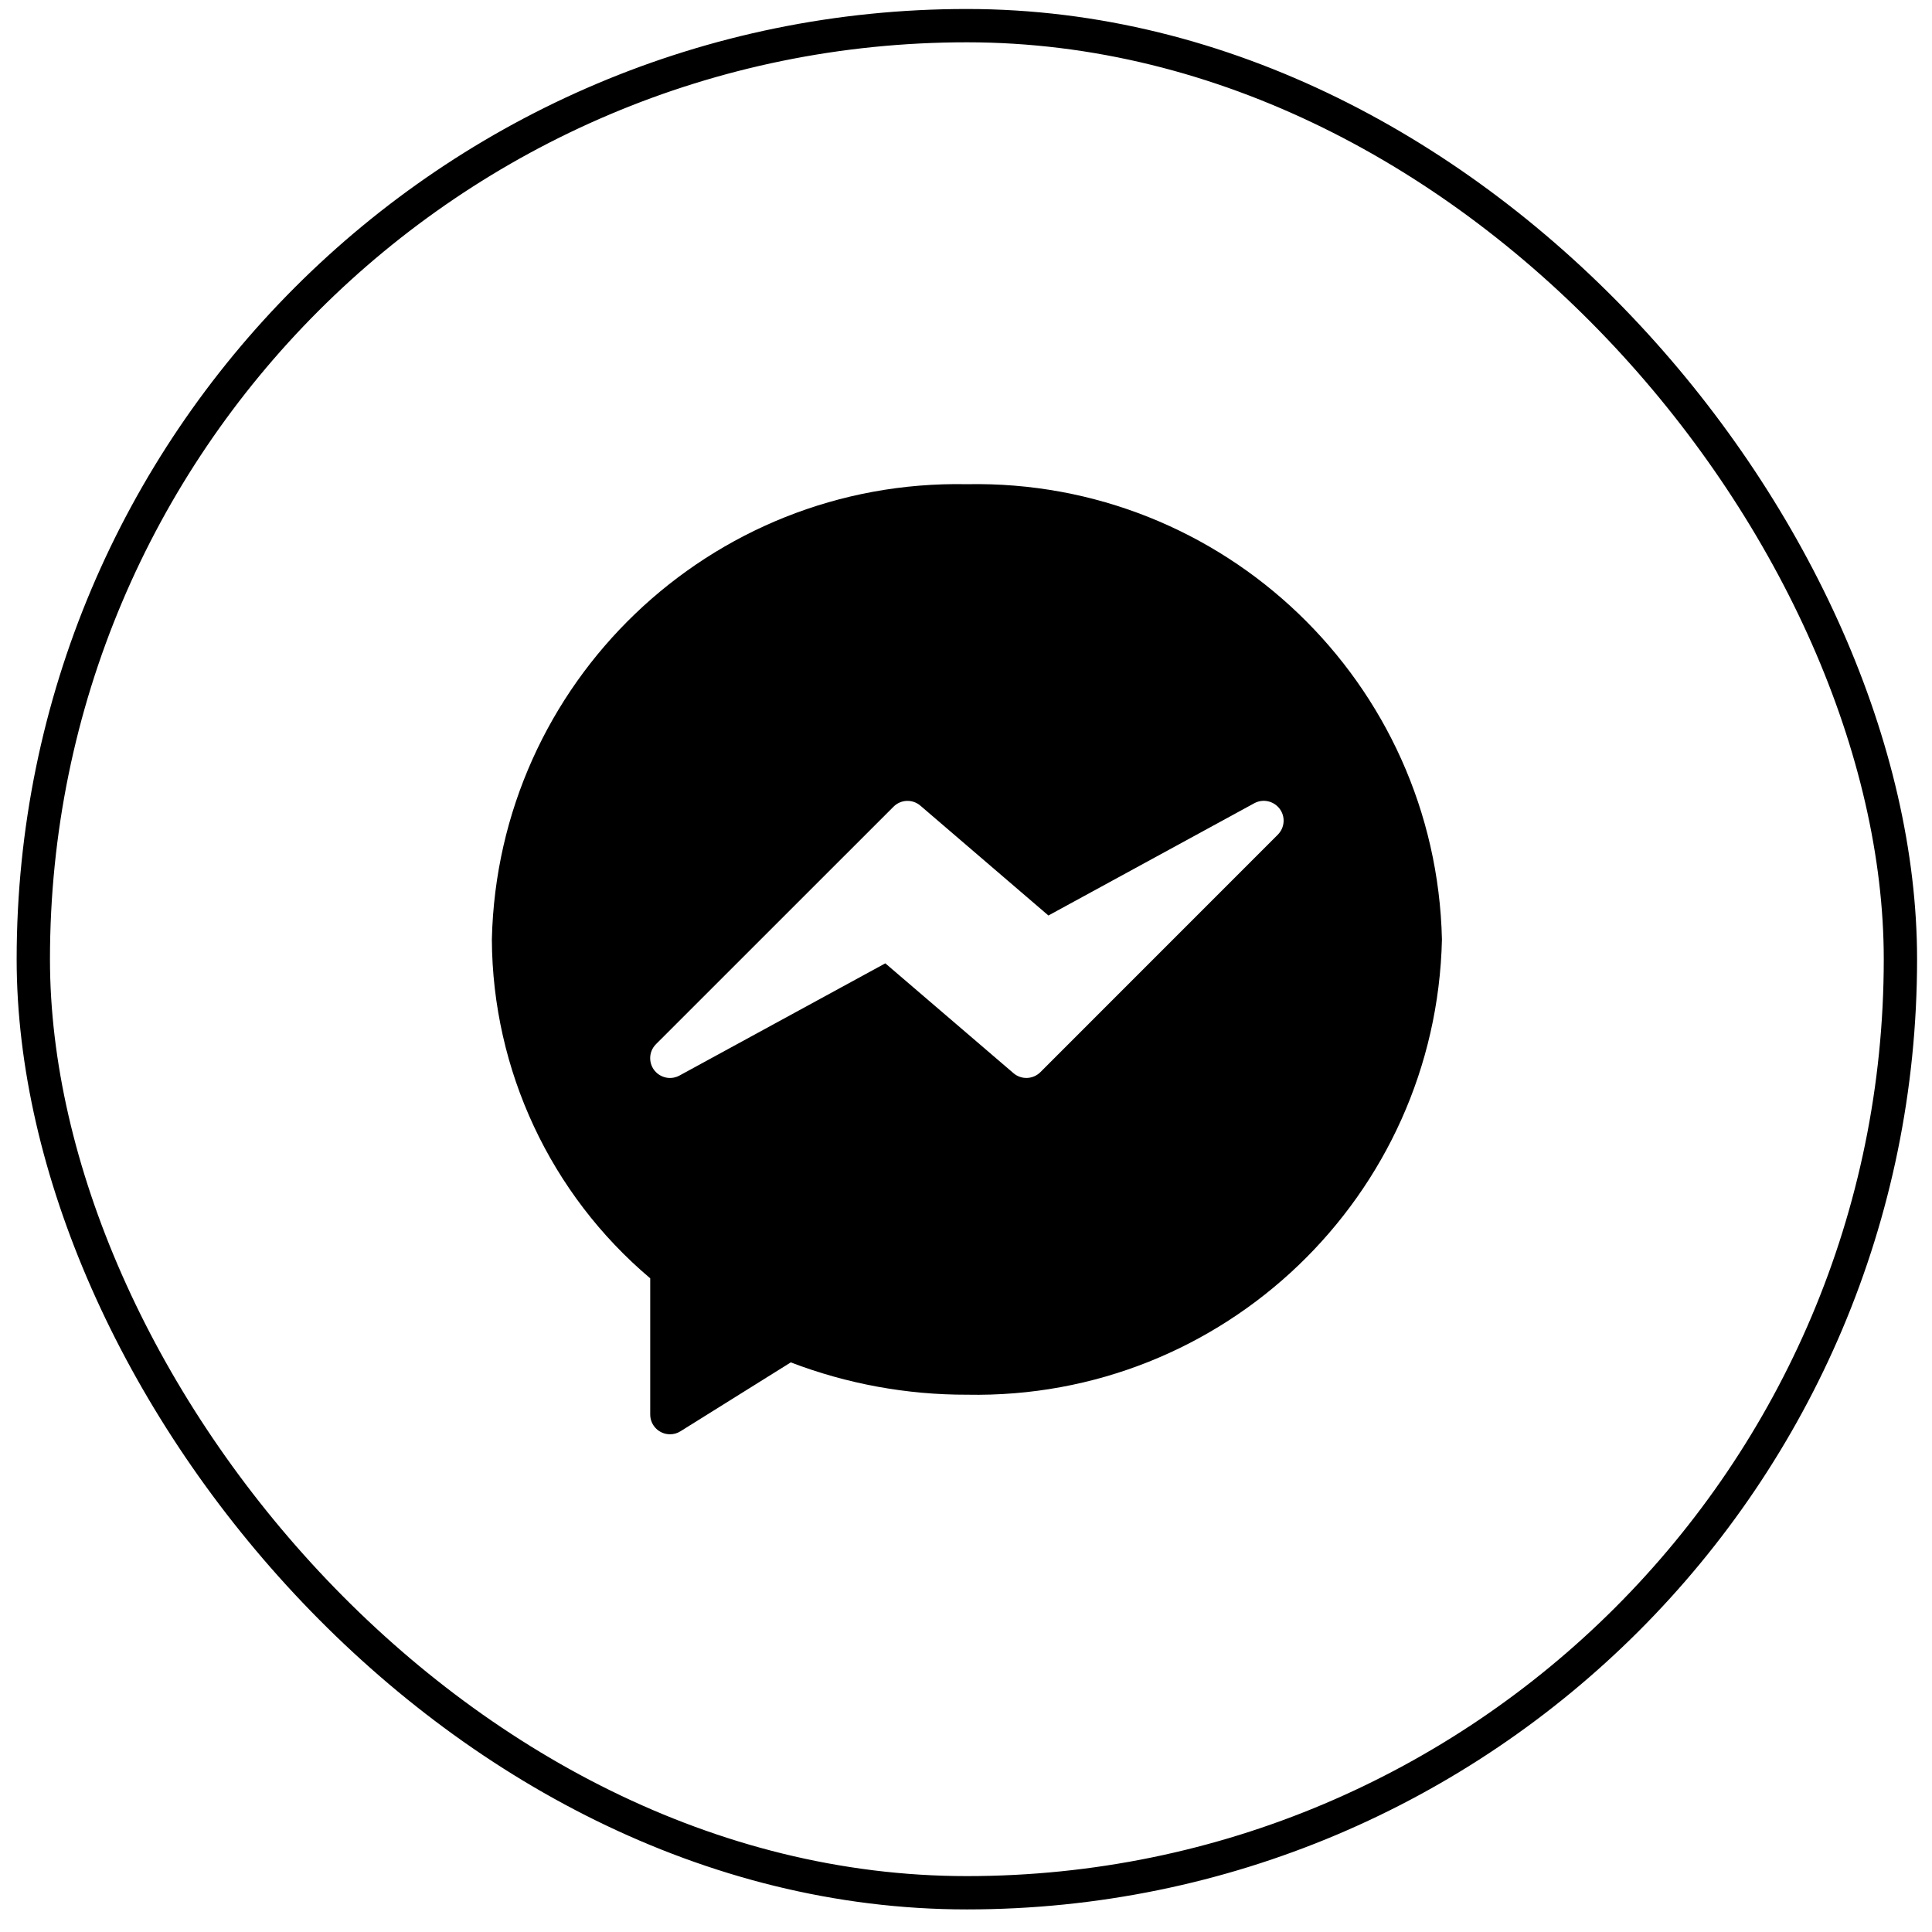
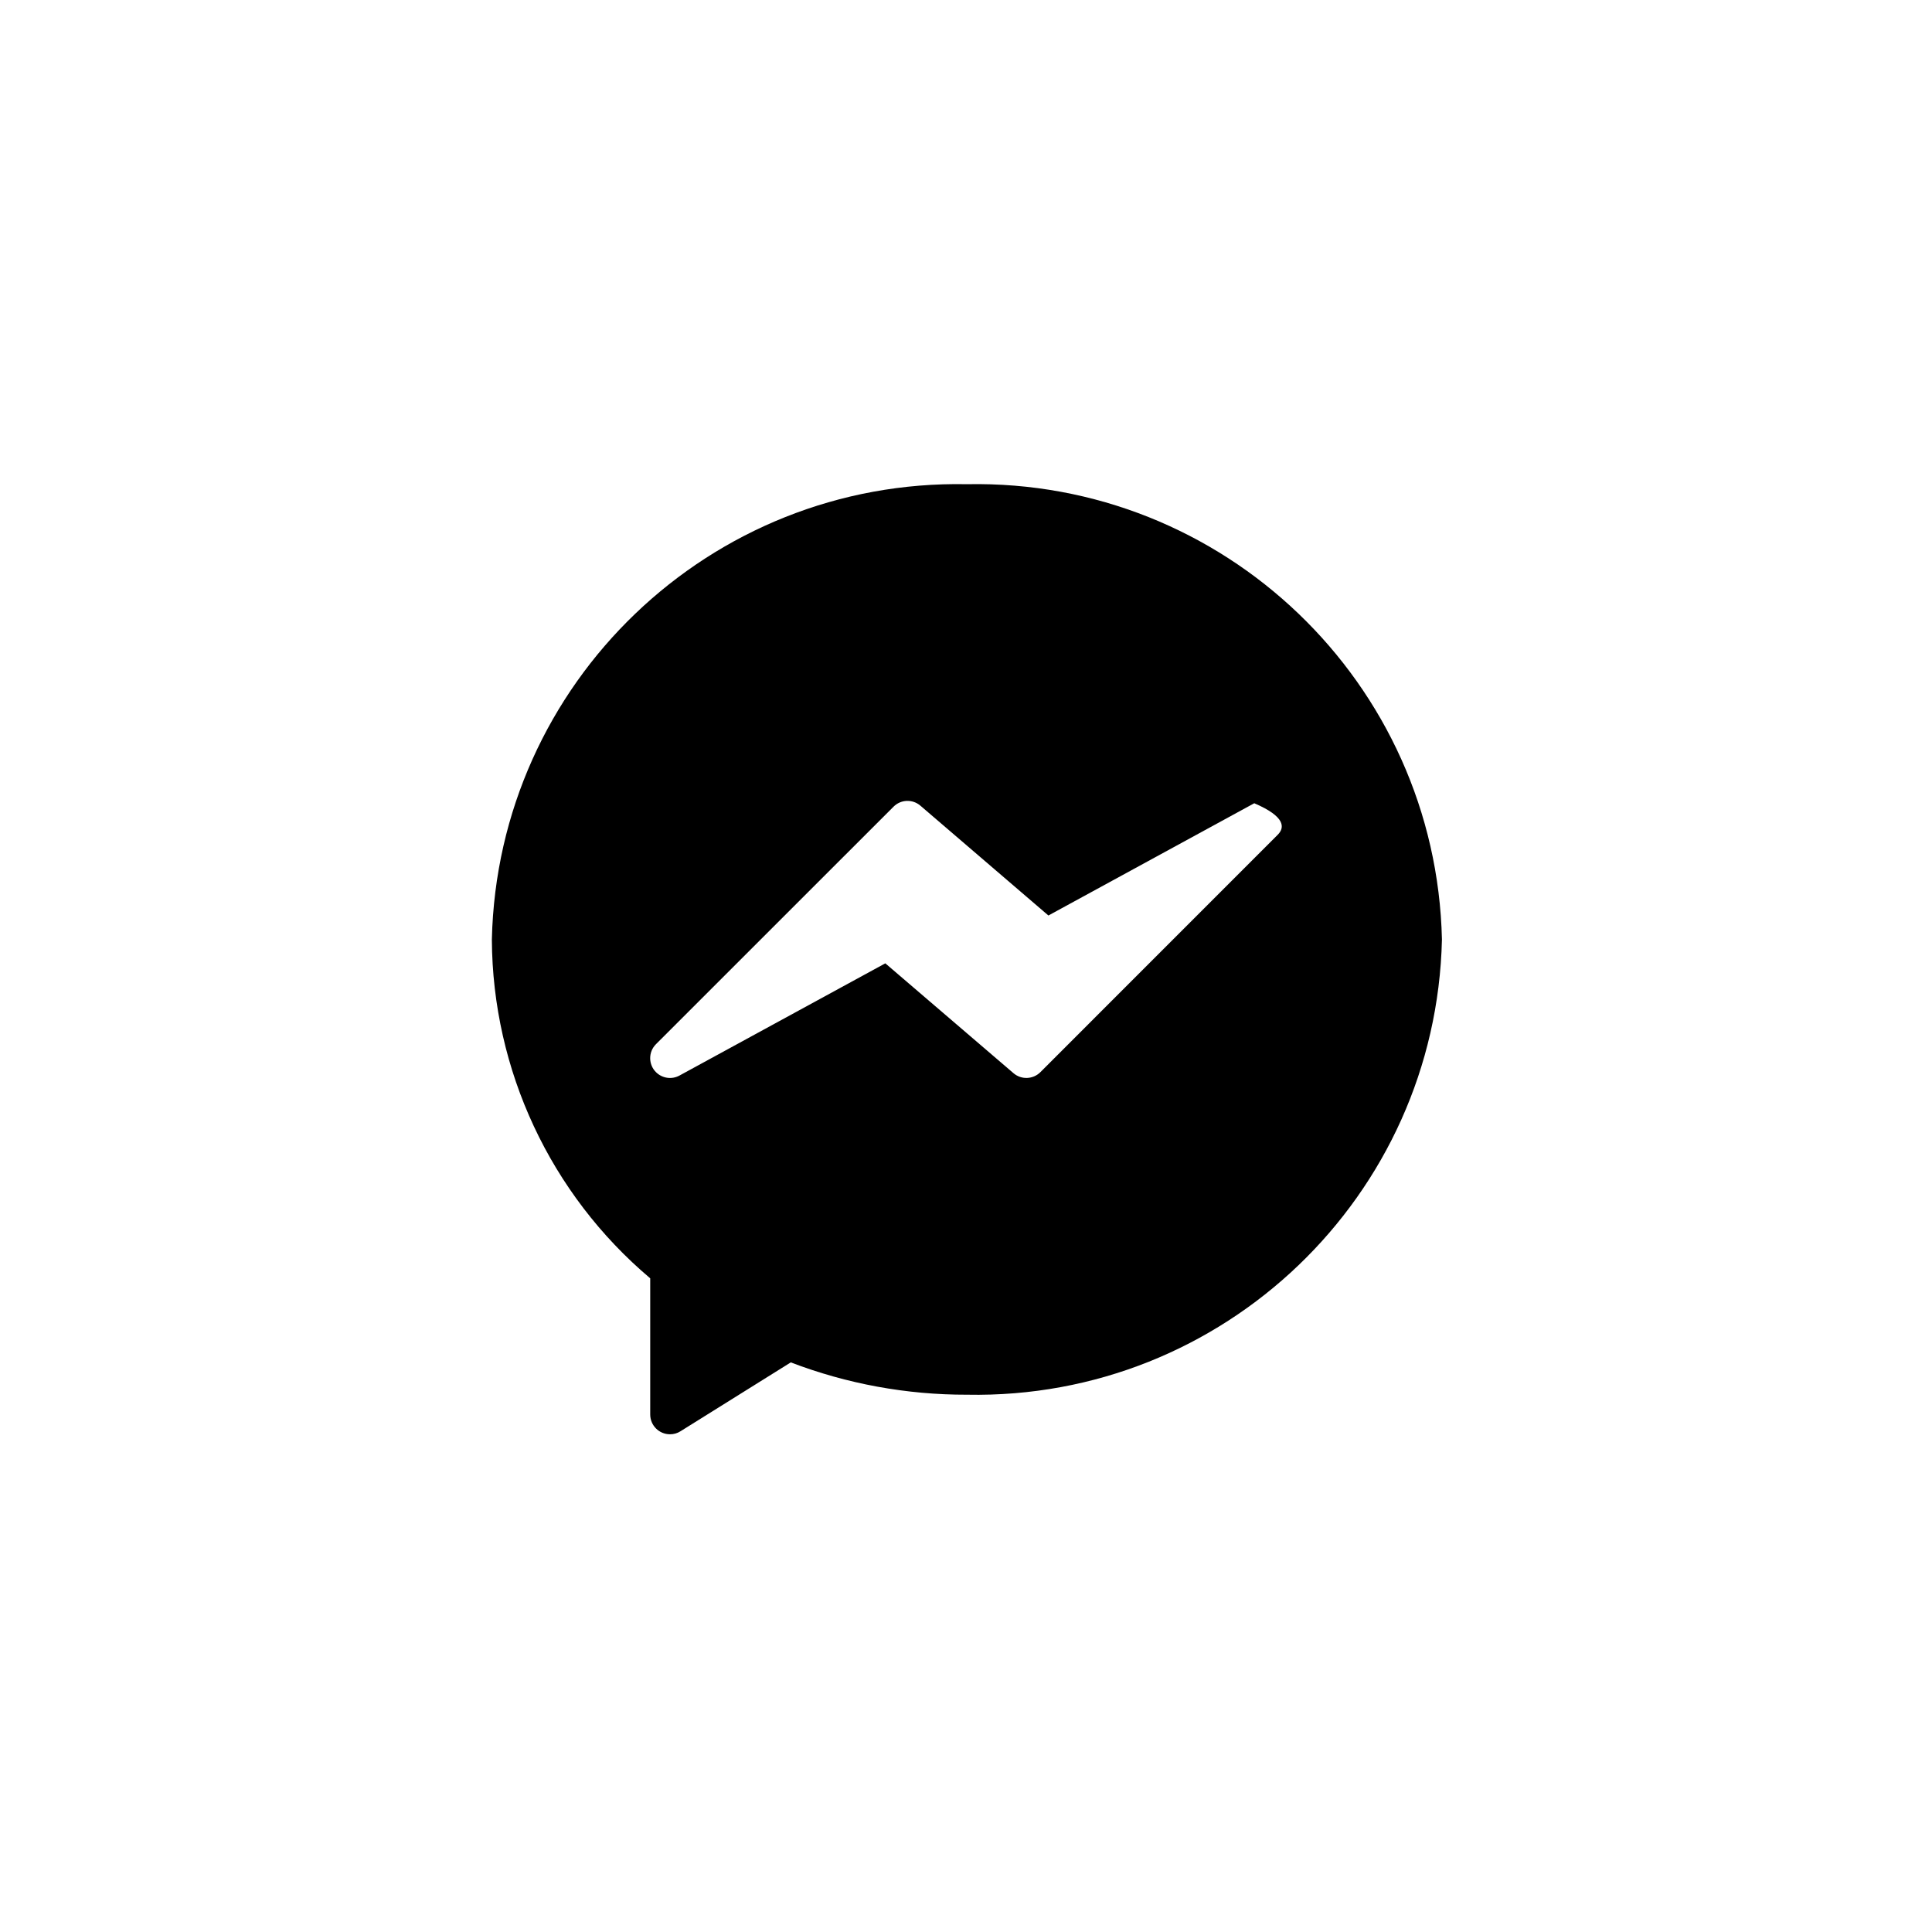
<svg xmlns="http://www.w3.org/2000/svg" width="29" height="29" viewBox="0 0 29 29" fill="none">
-   <rect x="0.5" y="0.385" width="28.026" height="28.026" rx="14.013" stroke="black" stroke-width="0.5" />
-   <path fill-rule="evenodd" clip-rule="evenodd" d="M7.383 14.102C7.471 10.248 10.66 7.192 14.514 7.268C18.367 7.192 21.556 10.248 21.644 14.102C21.556 17.955 18.367 21.011 14.514 20.935C13.61 20.937 12.714 20.773 11.87 20.45L10.214 21.484C10.167 21.514 10.113 21.529 10.057 21.529C9.893 21.529 9.76 21.396 9.76 21.232V19.188C8.261 17.922 7.393 16.063 7.383 14.102ZM18.827 12.057C18.957 11.986 19.119 12.022 19.208 12.14C19.297 12.258 19.285 12.423 19.181 12.528L15.616 16.094C15.506 16.203 15.331 16.21 15.213 16.109L13.289 14.46L10.198 16.145C10.083 16.207 9.941 16.187 9.847 16.094C9.731 15.979 9.73 15.79 9.846 15.674L13.412 12.109C13.521 11.999 13.697 11.992 13.815 12.093L15.737 13.742L18.827 12.057Z" fill="black" />
+   <path fill-rule="evenodd" clip-rule="evenodd" d="M7.383 14.102C7.471 10.248 10.66 7.192 14.514 7.268C18.367 7.192 21.556 10.248 21.644 14.102C21.556 17.955 18.367 21.011 14.514 20.935C13.61 20.937 12.714 20.773 11.87 20.45L10.214 21.484C10.167 21.514 10.113 21.529 10.057 21.529C9.893 21.529 9.76 21.396 9.76 21.232V19.188C8.261 17.922 7.393 16.063 7.383 14.102ZM18.827 12.057C19.297 12.258 19.285 12.423 19.181 12.528L15.616 16.094C15.506 16.203 15.331 16.21 15.213 16.109L13.289 14.46L10.198 16.145C10.083 16.207 9.941 16.187 9.847 16.094C9.731 15.979 9.73 15.79 9.846 15.674L13.412 12.109C13.521 11.999 13.697 11.992 13.815 12.093L15.737 13.742L18.827 12.057Z" fill="black" />
</svg>